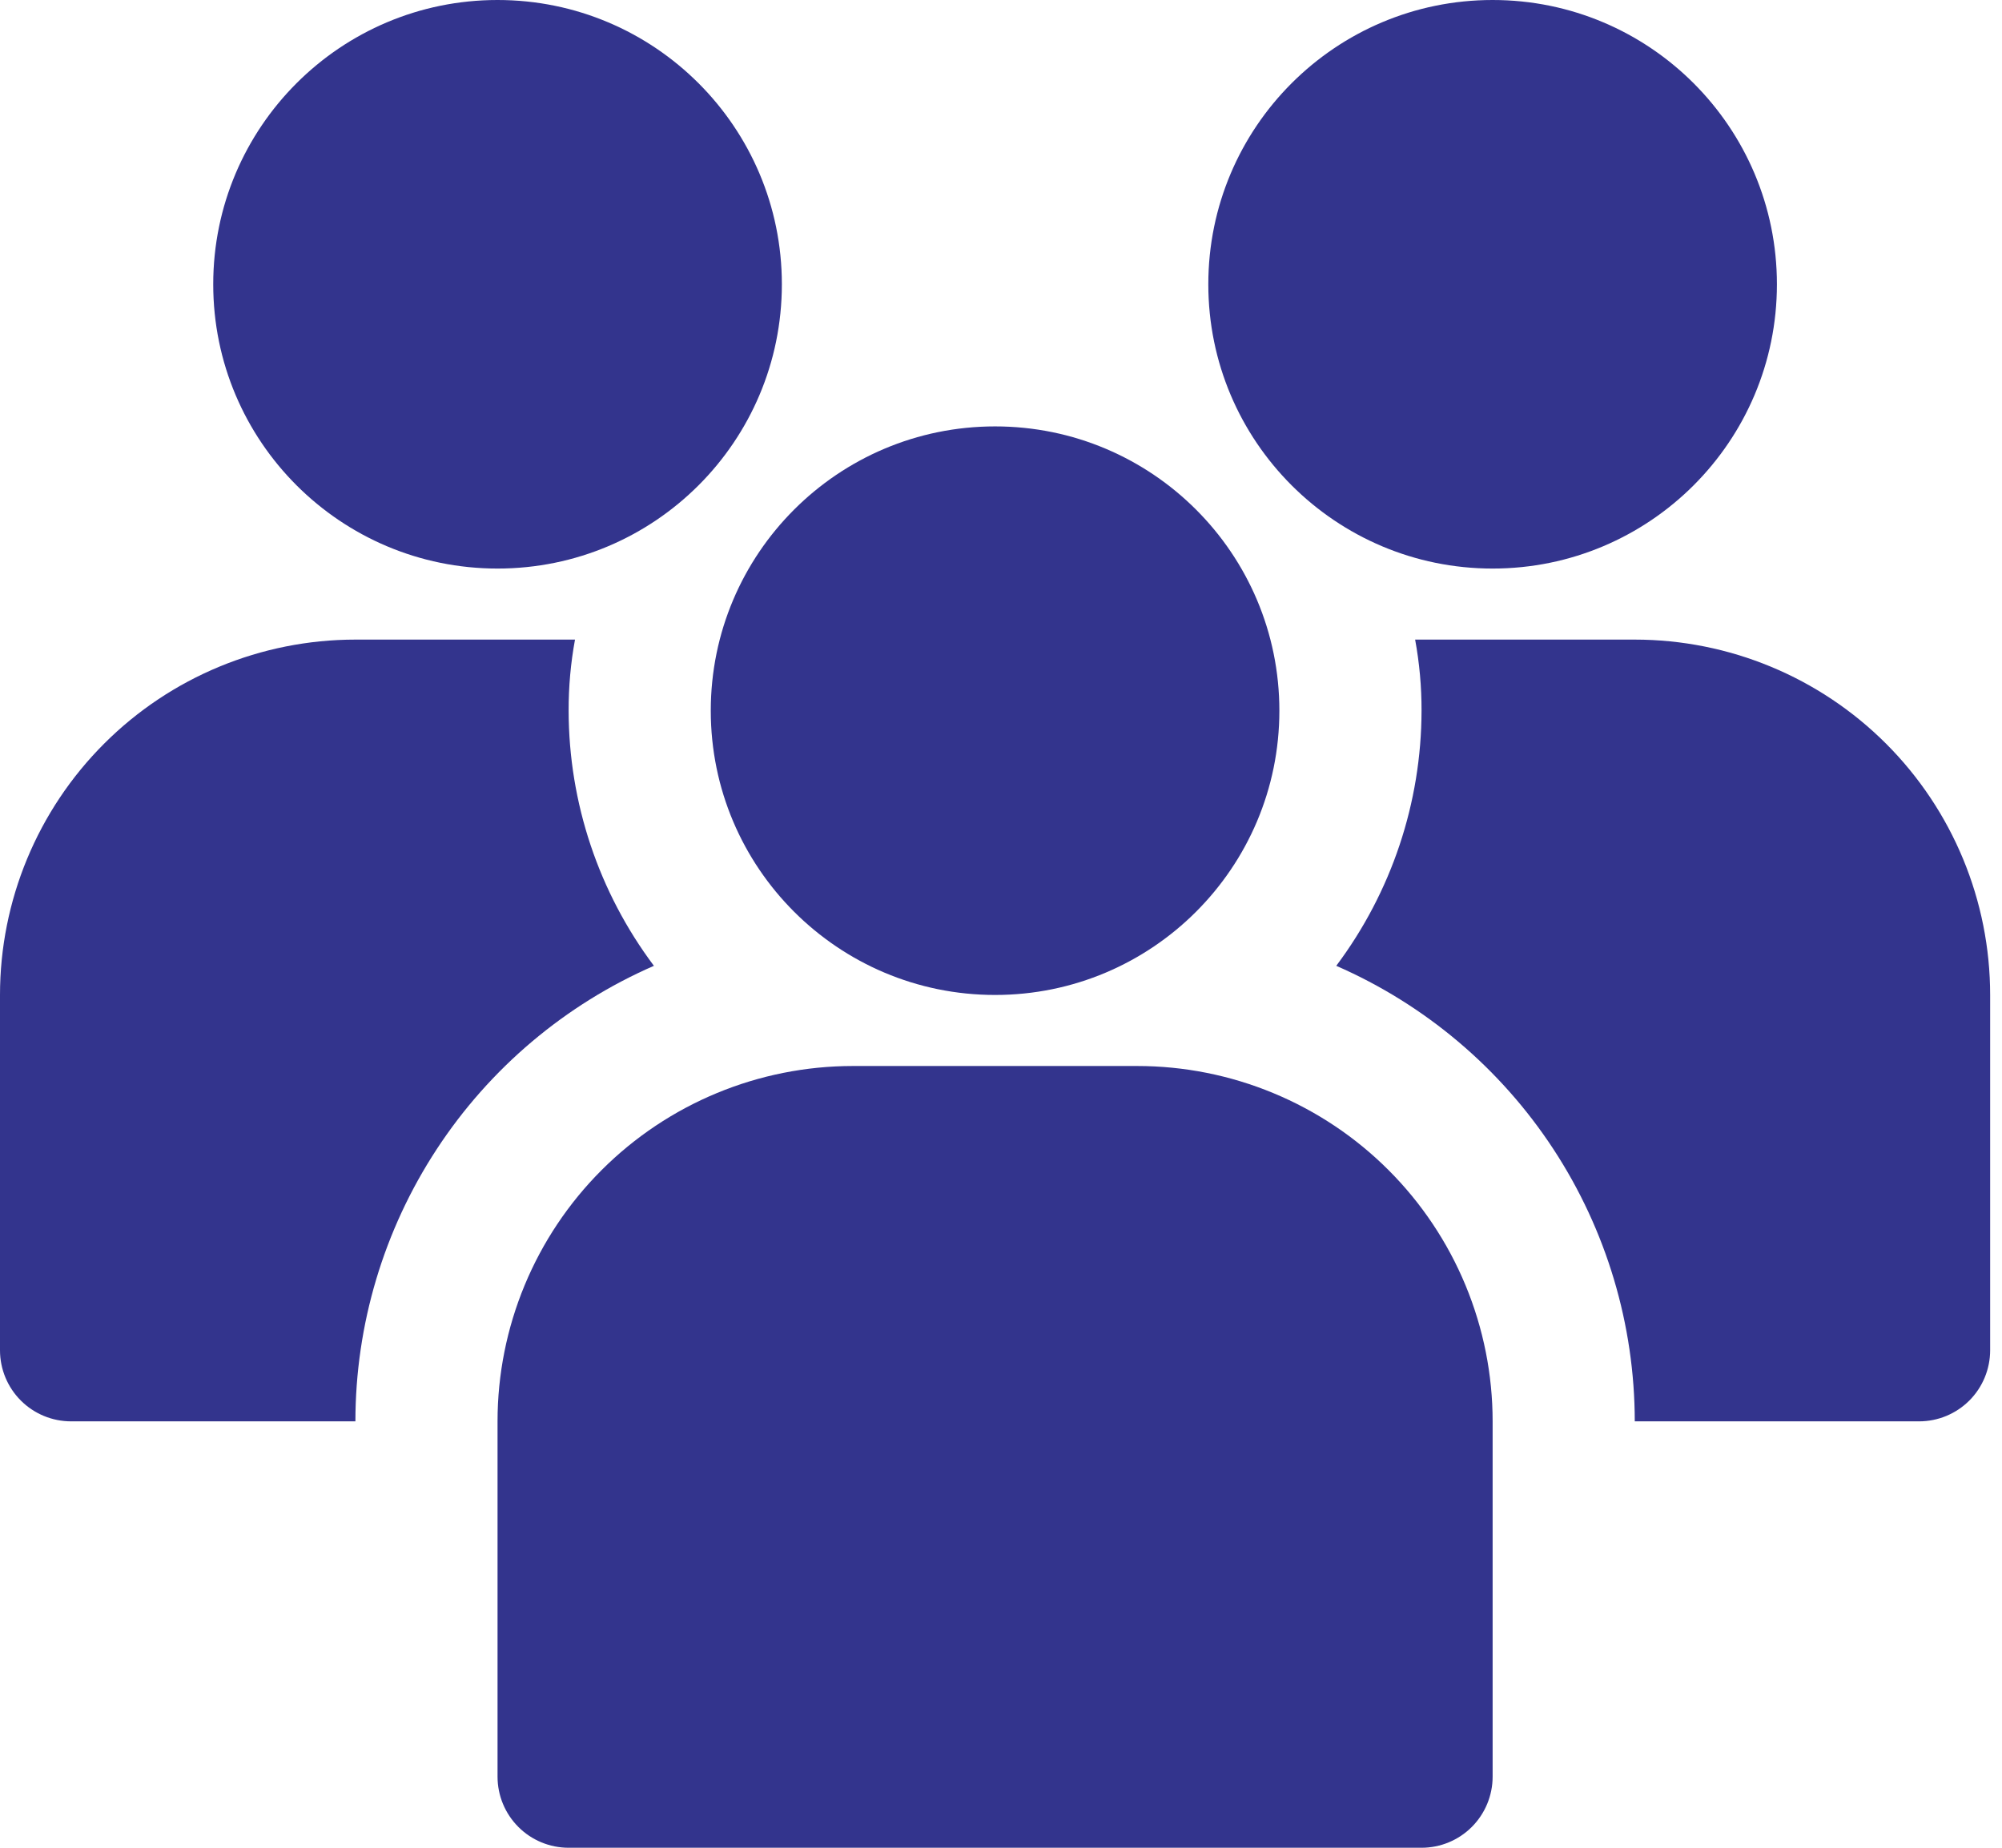
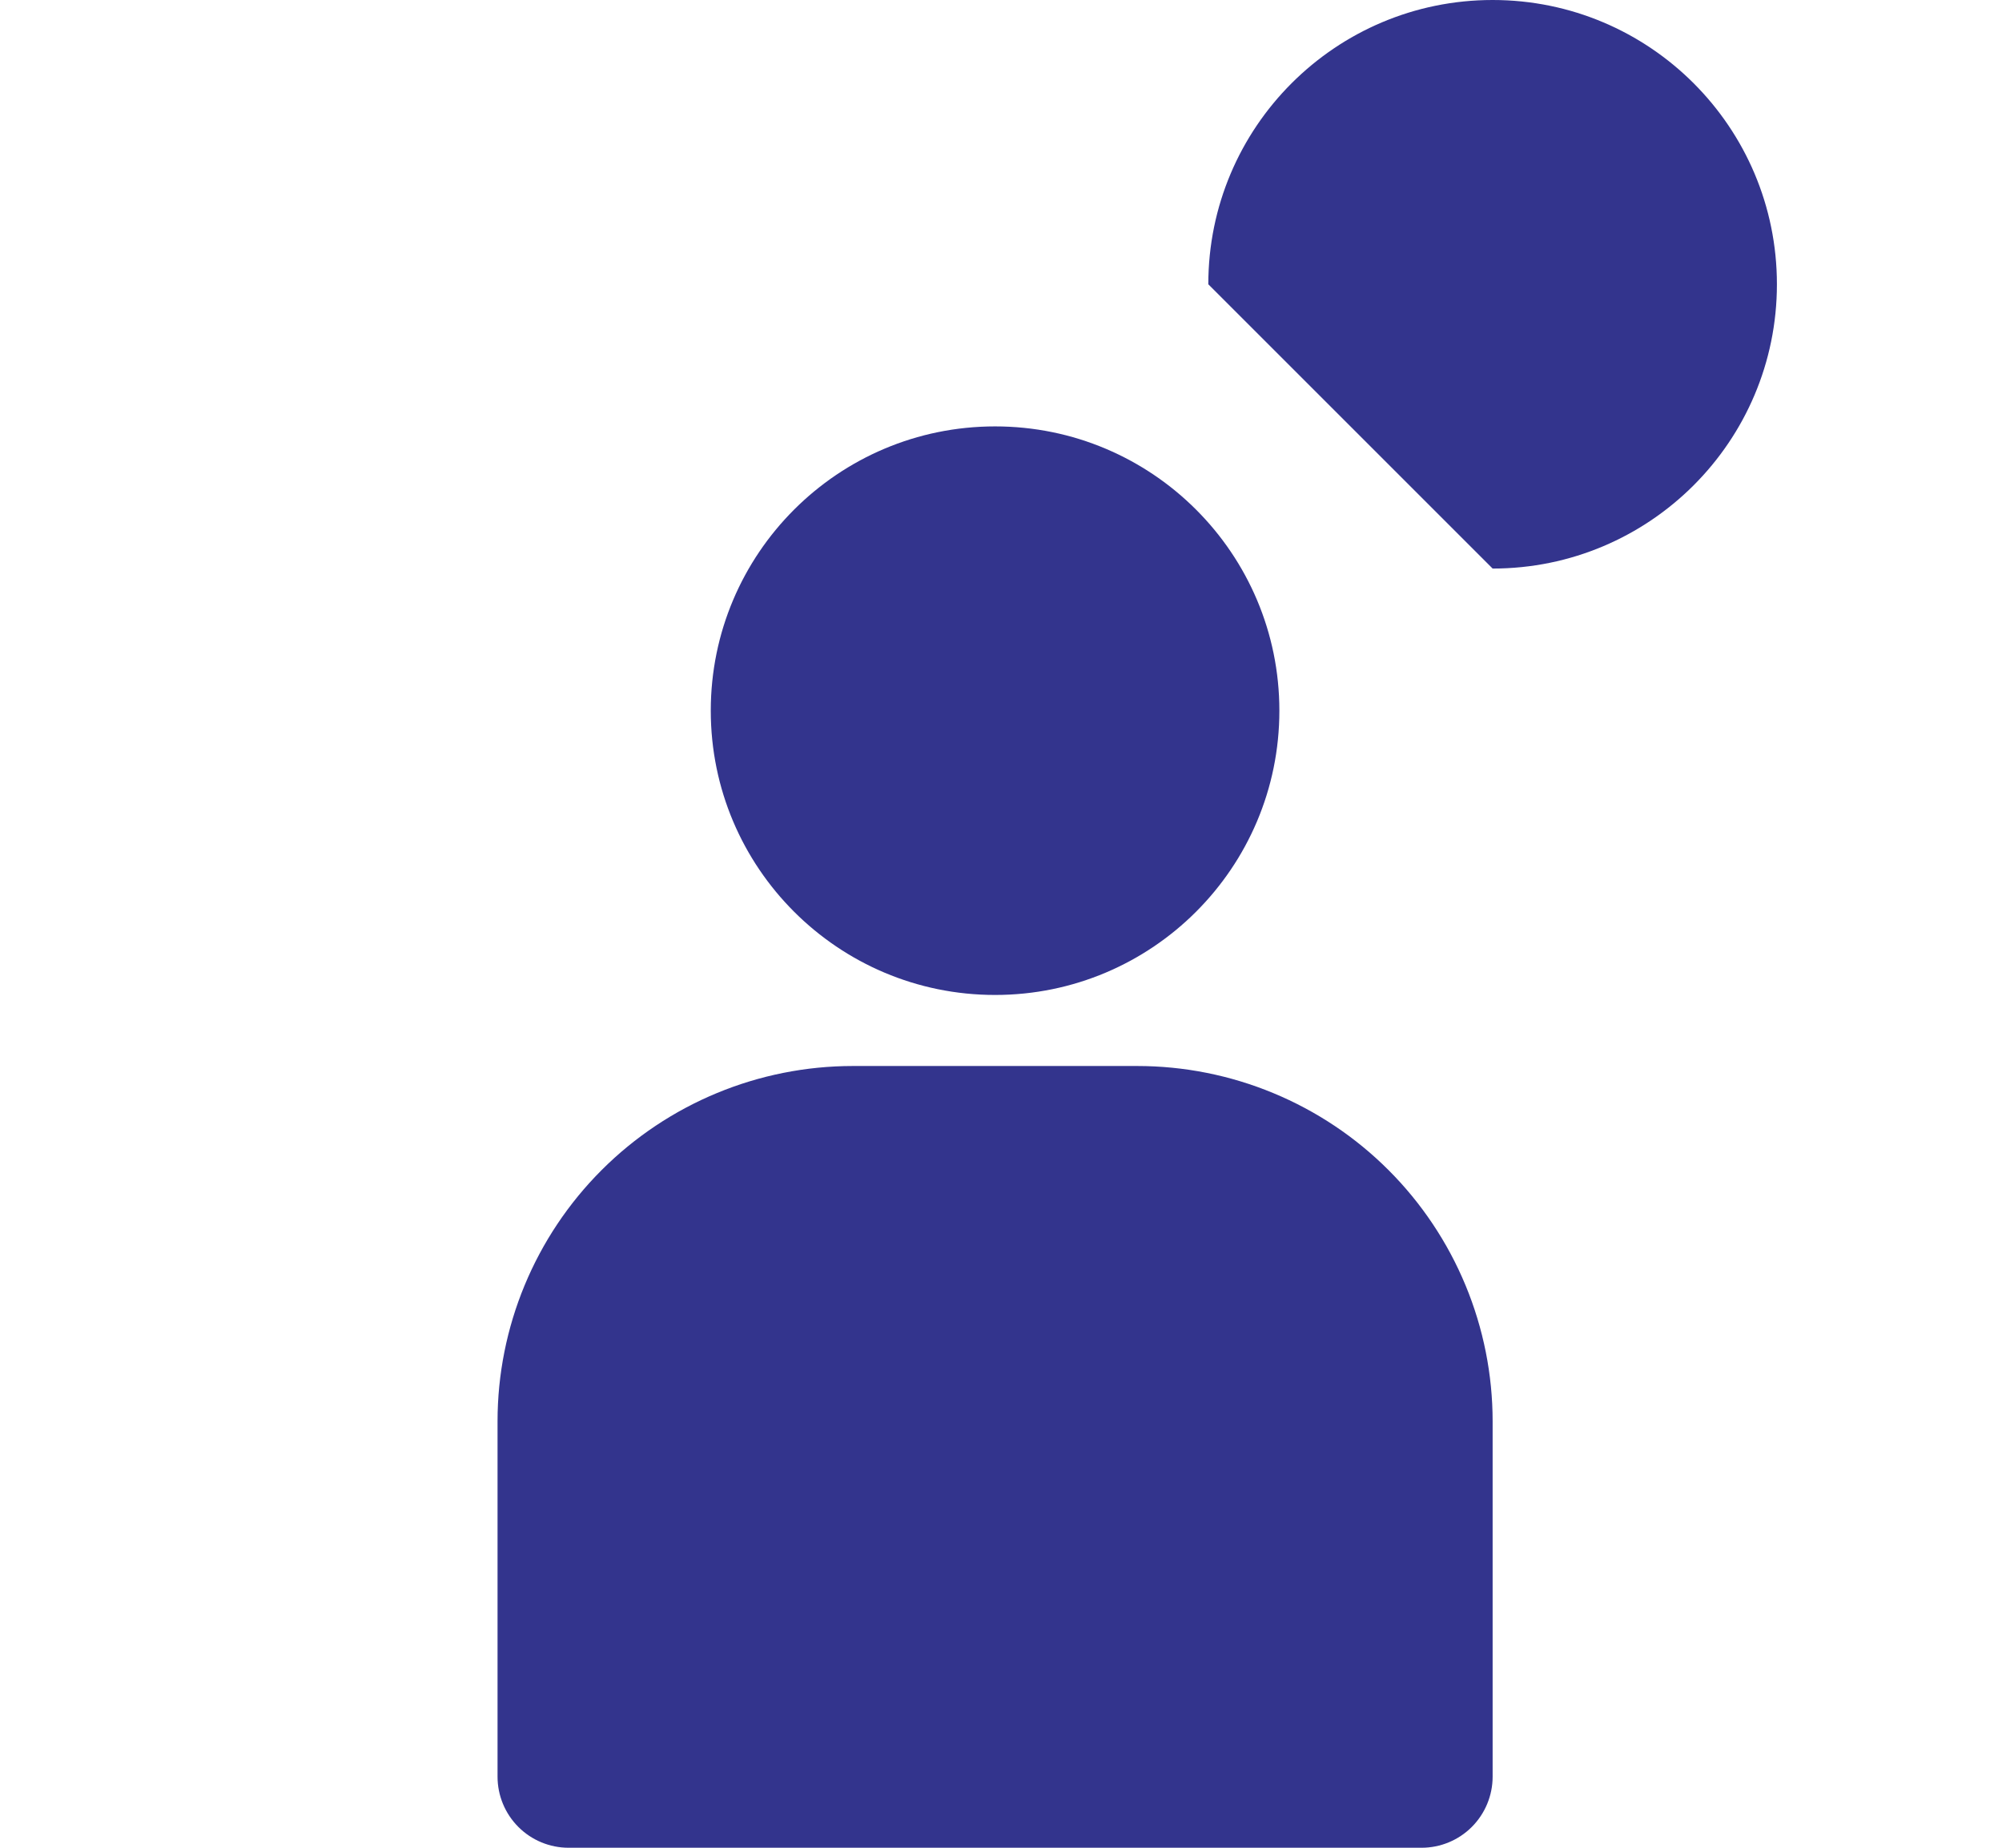
<svg xmlns="http://www.w3.org/2000/svg" width="65" height="60" viewBox="0 0 65 60" fill="none">
-   <path d="M48.462 18.462C53.56 18.462 57.692 14.329 57.692 9.231C57.692 4.133 53.56 0 48.462 0C43.364 0 39.231 4.133 39.231 9.231C39.231 14.329 43.364 18.462 48.462 18.462Z" fill="#33348D" />
-   <path d="M18.462 23.077C18.46 22.303 18.529 21.53 18.669 20.769H11.539C8.478 20.769 5.543 21.985 3.38 24.149C1.216 26.313 0 29.248 0 32.308V43.846C0 44.458 0.243 45.045 0.676 45.478C1.109 45.911 1.696 46.154 2.308 46.154H11.539C11.541 43.013 12.459 39.941 14.181 37.314C15.902 34.686 18.352 32.618 21.231 31.362C19.438 28.971 18.466 26.065 18.462 23.077Z" fill="#33348D" />
-   <path d="M53.077 20.769H45.946C46.086 21.53 46.156 22.303 46.154 23.077C46.149 26.065 45.177 28.971 43.385 31.362C46.263 32.618 48.713 34.686 50.435 37.314C52.156 39.941 53.074 43.013 53.077 46.154H62.308C62.92 46.154 63.507 45.911 63.94 45.478C64.372 45.045 64.615 44.458 64.615 43.846V32.308C64.615 29.248 63.4 26.313 61.236 24.149C59.072 21.985 56.137 20.769 53.077 20.769Z" fill="#33348D" />
-   <path d="M16.154 18.462C21.252 18.462 25.385 14.329 25.385 9.231C25.385 4.133 21.252 0 16.154 0C11.056 0 6.923 4.133 6.923 9.231C6.923 14.329 11.056 18.462 16.154 18.462Z" fill="#33348D" />
+   <path d="M48.462 18.462C53.56 18.462 57.692 14.329 57.692 9.231C57.692 4.133 53.56 0 48.462 0C43.364 0 39.231 4.133 39.231 9.231Z" fill="#33348D" />
  <path d="M32.308 32.308C37.406 32.308 41.538 28.175 41.538 23.077C41.538 17.979 37.406 13.846 32.308 13.846C27.21 13.846 23.077 17.979 23.077 23.077C23.077 28.175 27.21 32.308 32.308 32.308Z" fill="#33348D" />
  <path d="M36.923 34.615H27.692C24.632 34.615 21.697 35.831 19.533 37.995C17.369 40.159 16.154 43.094 16.154 46.154V57.692C16.154 58.304 16.397 58.891 16.83 59.324C17.262 59.757 17.849 60 18.462 60H46.154C46.766 60 47.353 59.757 47.786 59.324C48.218 58.891 48.462 58.304 48.462 57.692V46.154C48.462 44.639 48.163 43.138 47.583 41.738C47.003 40.338 46.153 39.066 45.082 37.995C44.011 36.923 42.739 36.074 41.339 35.494C39.939 34.914 38.438 34.615 36.923 34.615Z" fill="#33348D" />
</svg>